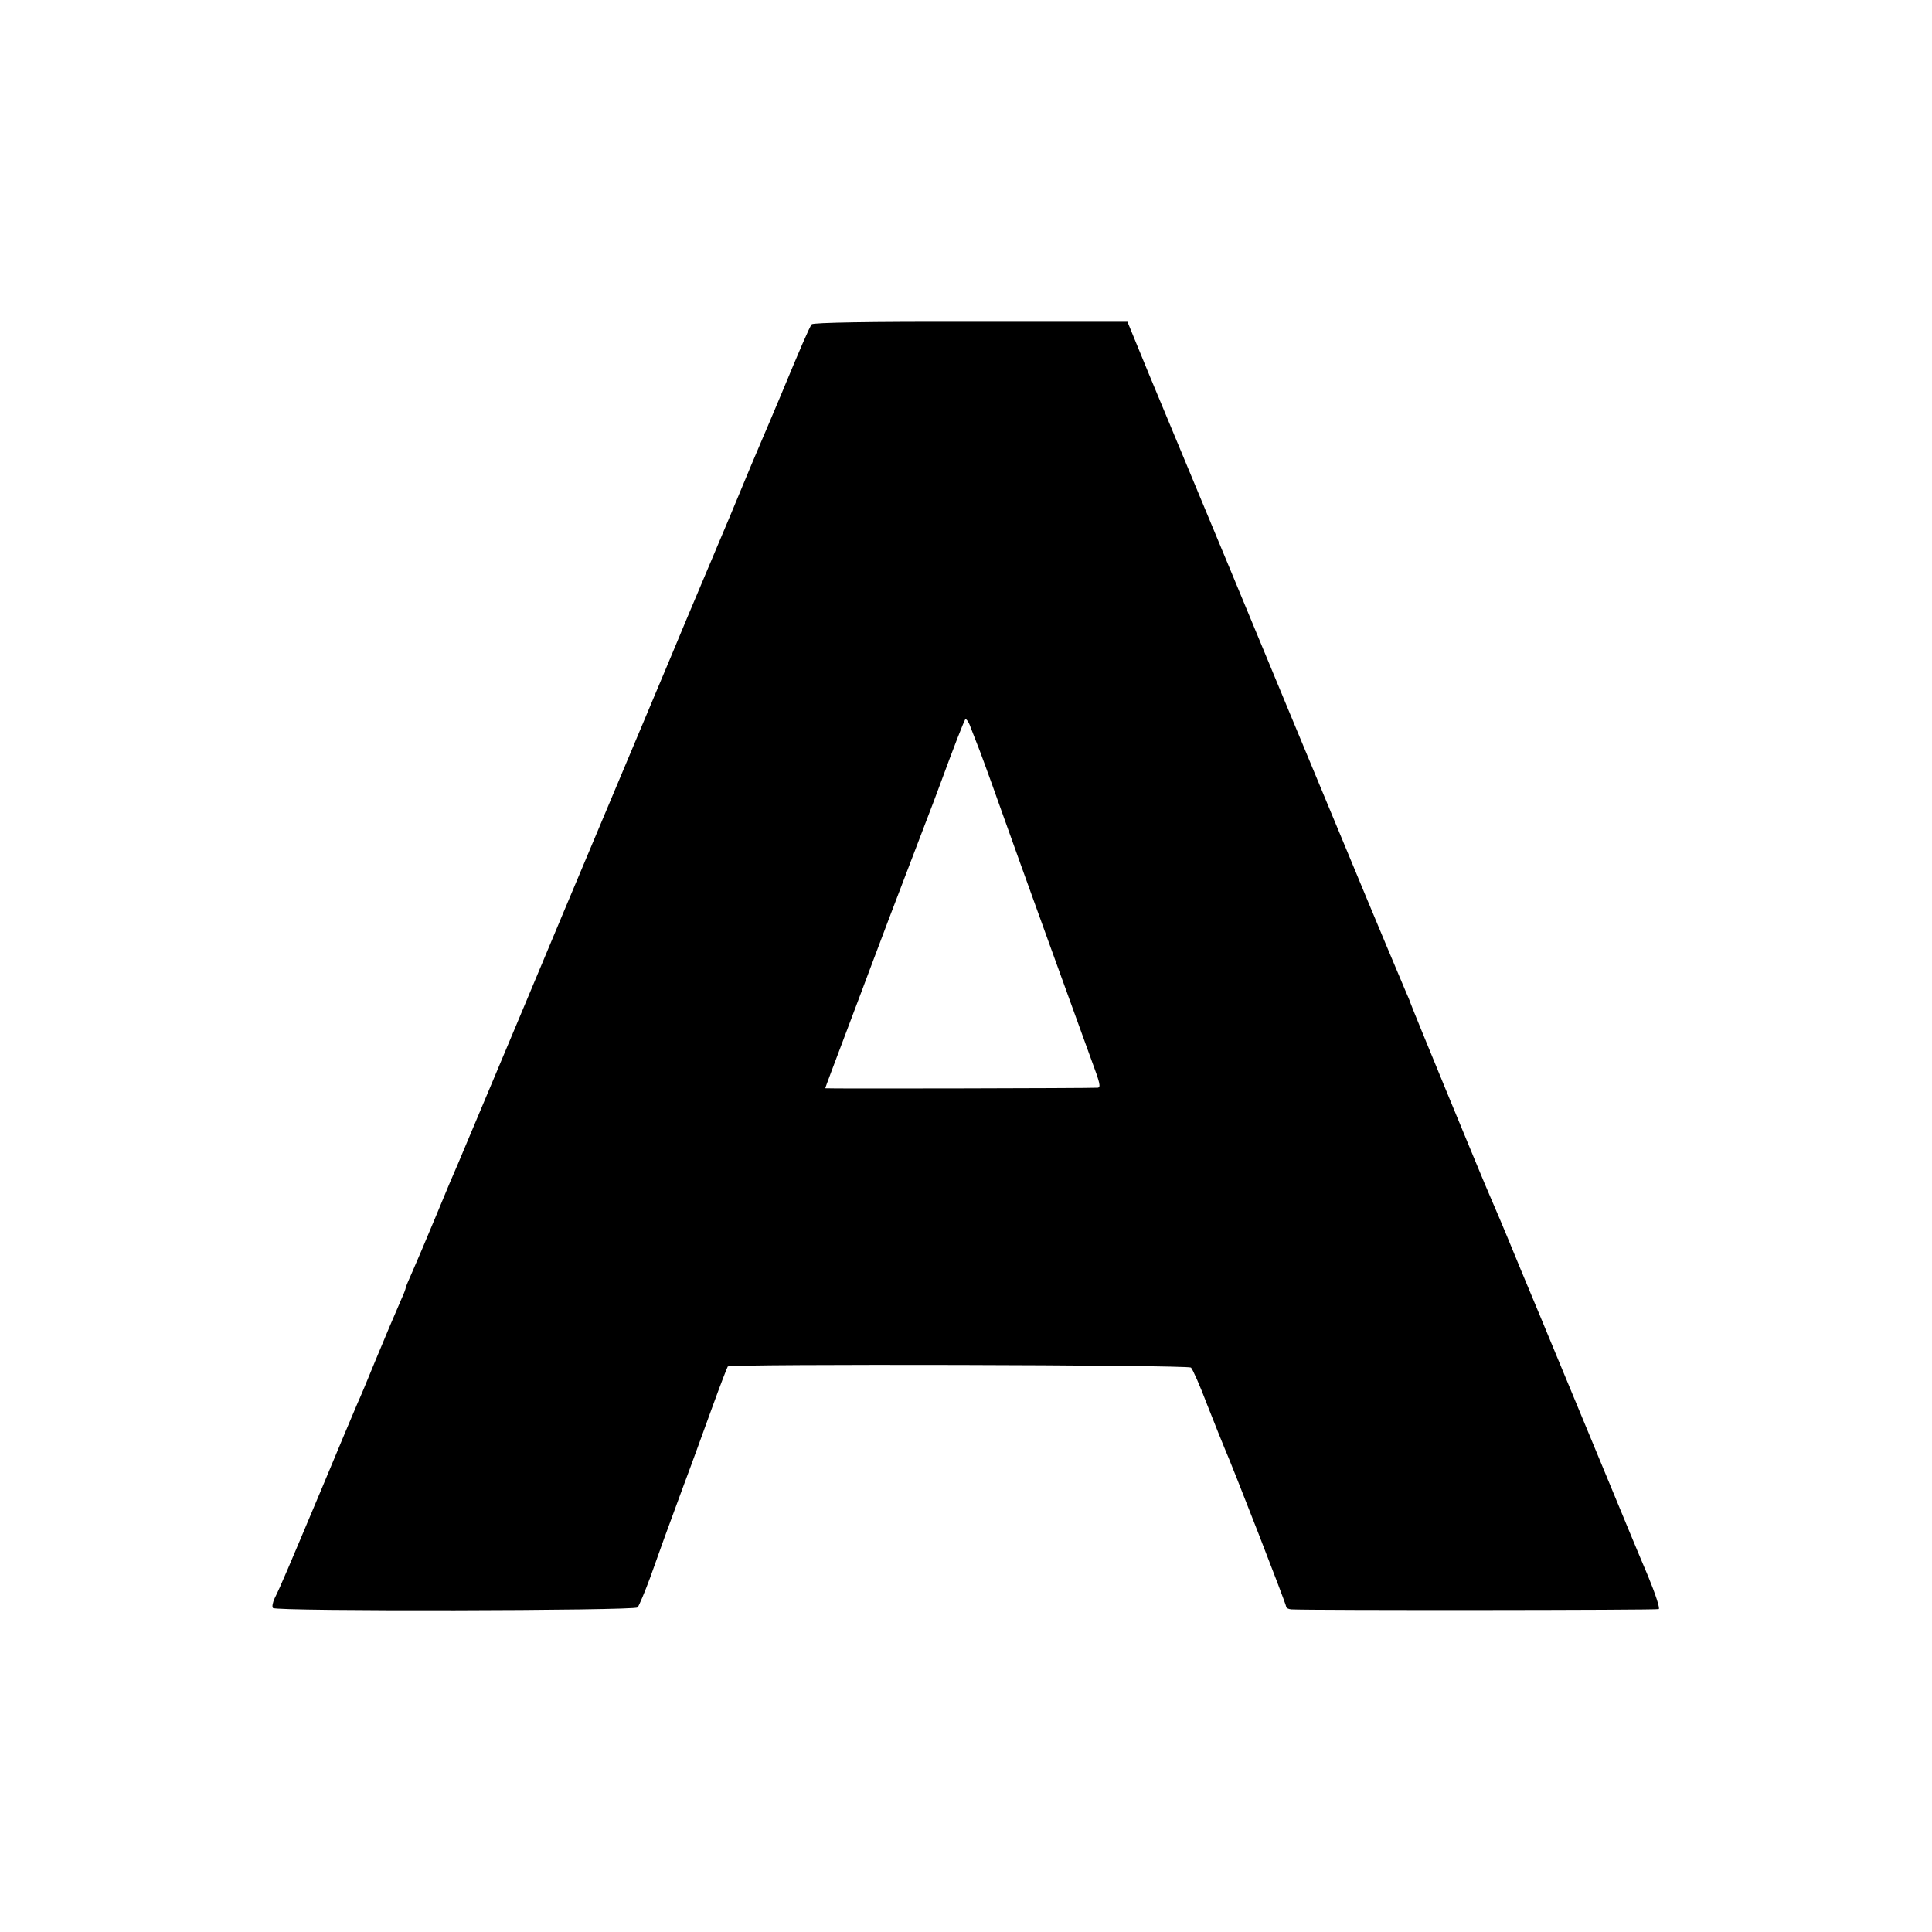
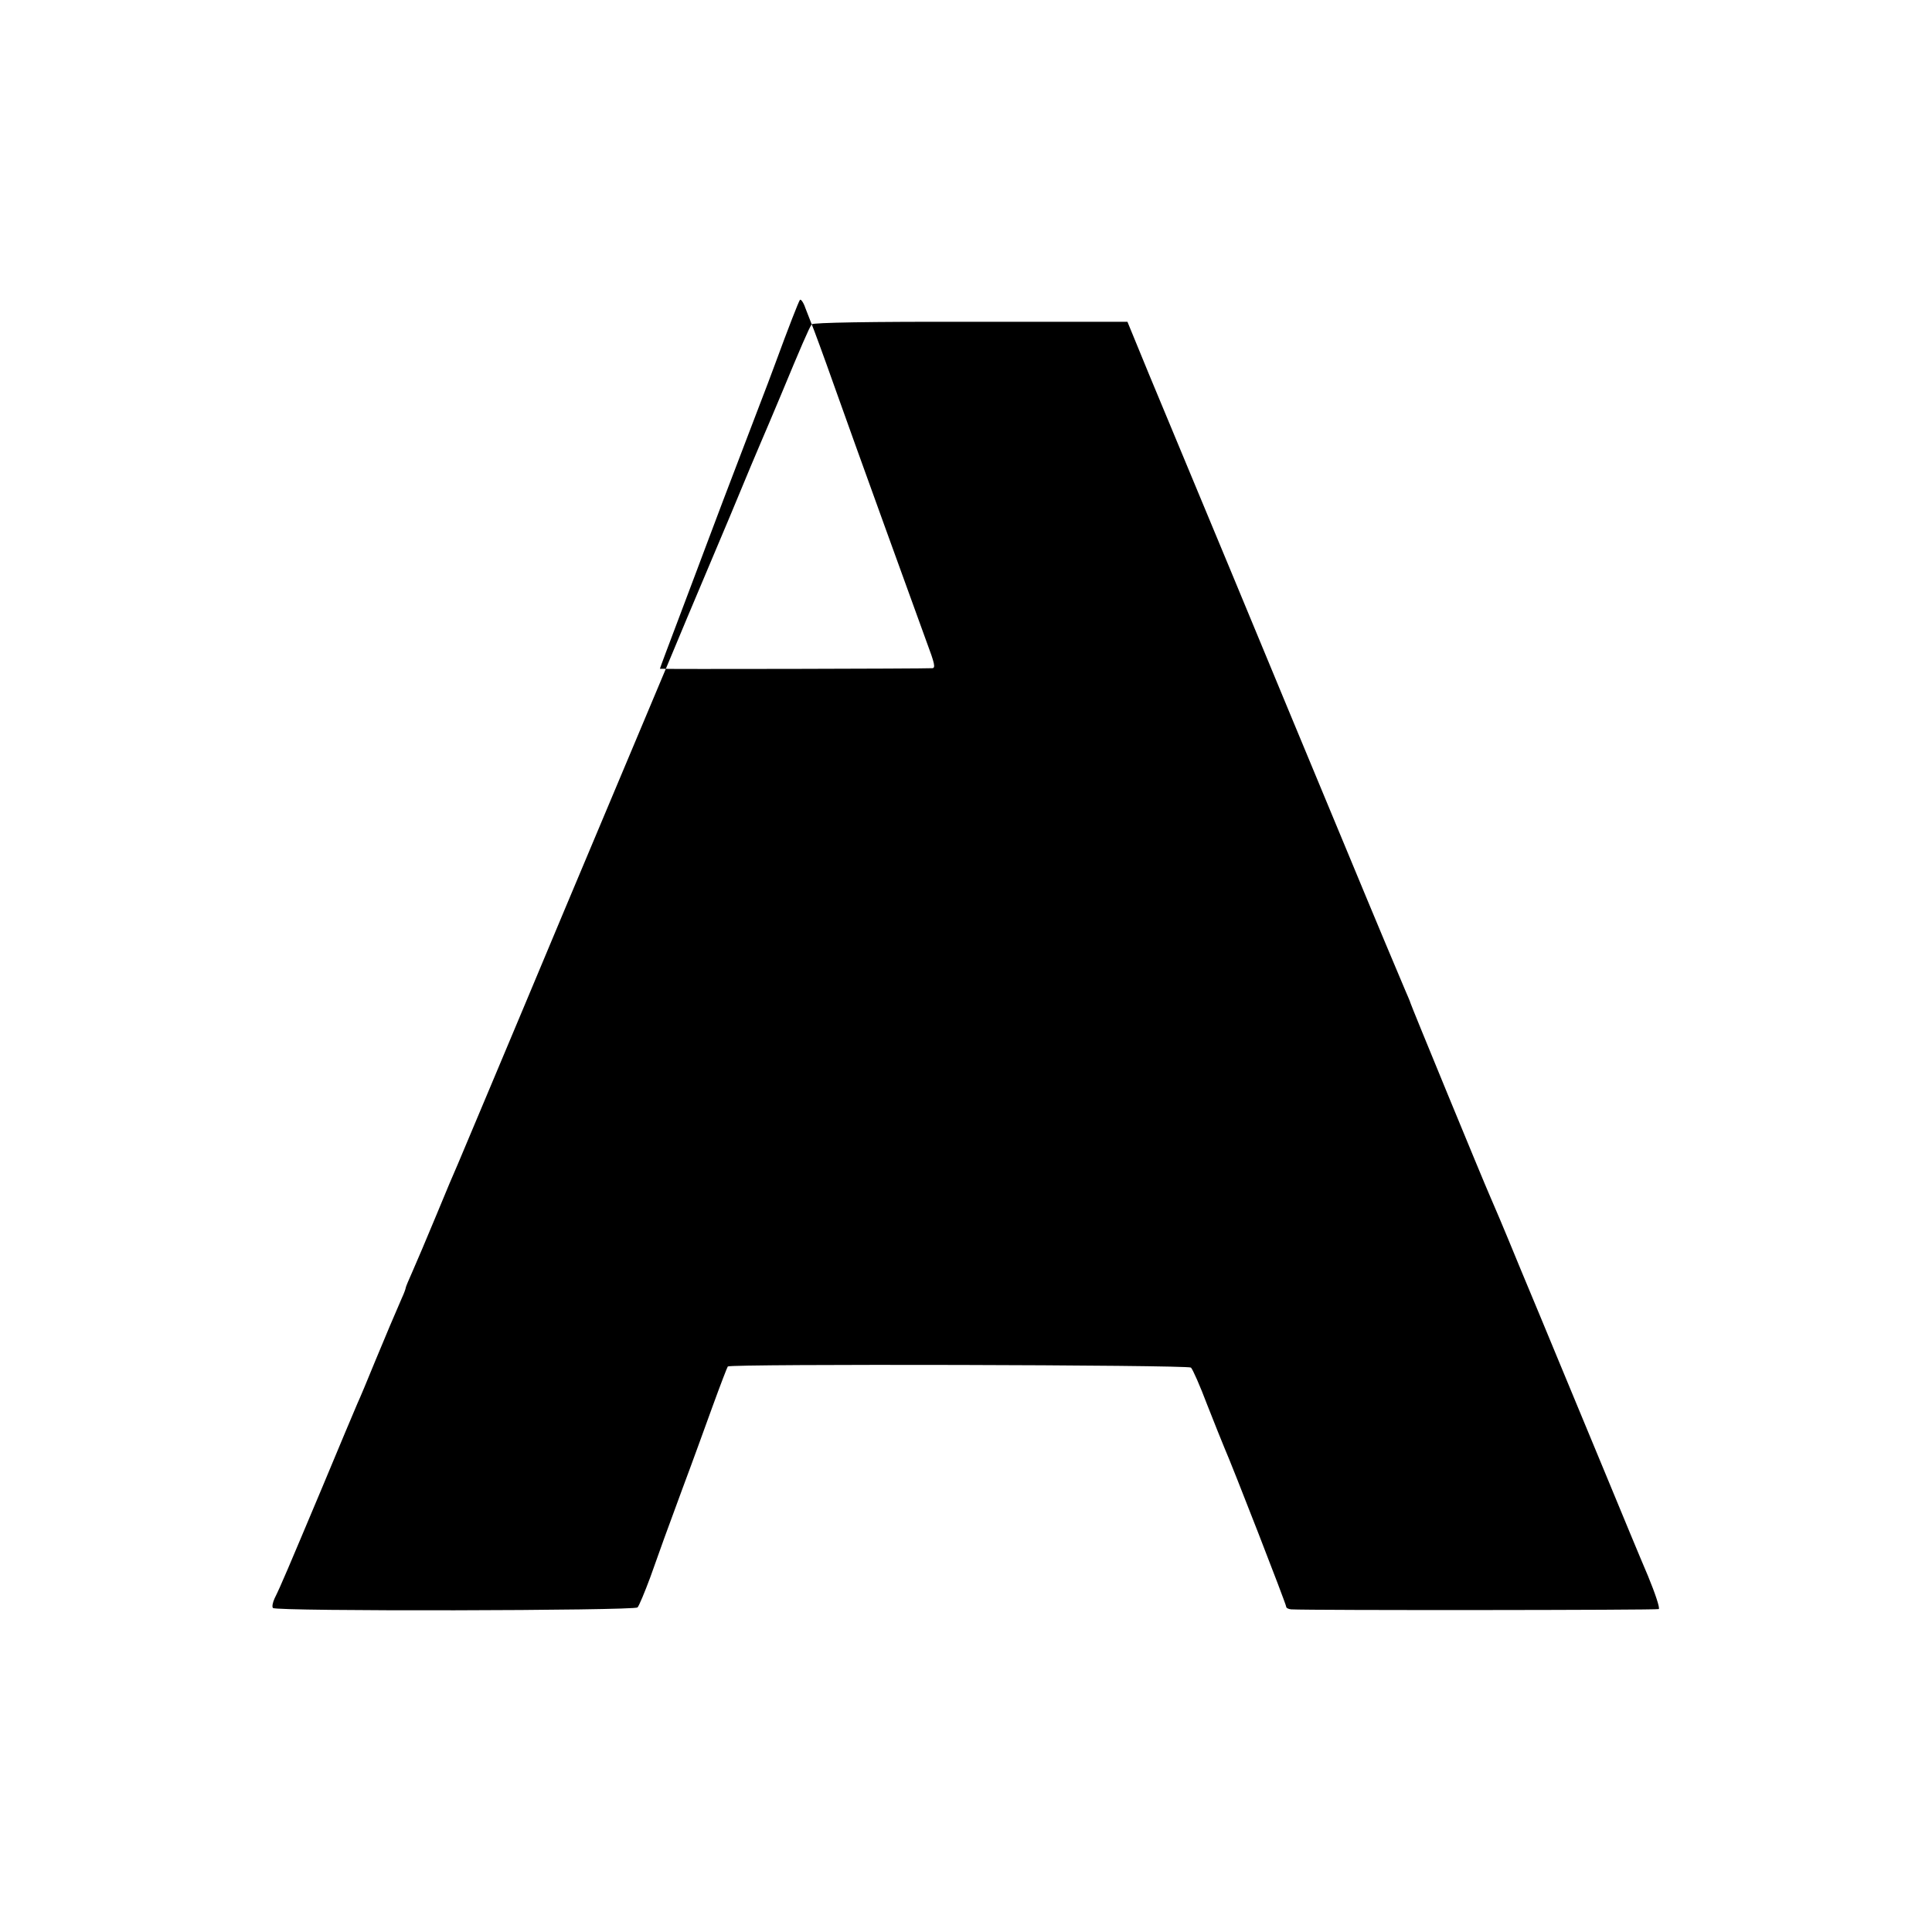
<svg xmlns="http://www.w3.org/2000/svg" version="1.0" width="700pt" height="700pt" viewBox="0 0 700 700" preserveAspectRatio="xMidYMid meet">
  <g transform="translate(0,700) scale(0.1,-0.1)" fill="#000000" stroke="none">
-     <path d="M2941 5825 c-9 -12 -41 -86 -111 -255 -29 -69 -61 -145 -72 -170 -30 -70 -31 -73 -113 -270 -43 -102 -113 -268 -156 -370 -42 -102 -243 -579 -445 -1060 -201 -481 -375 -893 -384 -915 -10 -22 -46 -107 -80 -190 -34 -82 -73 -174 -86 -203 -13 -29 -24 -55 -24 -58 0 -3 -6 -20 -14 -37 -37 -86 -48 -111 -96 -227 -28 -69 -57 -138 -65 -155 -7 -16 -66 -156 -130 -310 -120 -285 -147 -350 -170 -396 -7 -15 -10 -31 -6 -35 9 -13 1309 -10 1321 2 5 5 26 55 46 109 46 129 50 141 118 325 32 85 80 218 108 295 28 77 53 142 55 144 8 10 1666 6 1678 -4 6 -5 33 -66 59 -135 27 -69 55 -138 62 -155 30 -68 224 -567 224 -576 0 -5 8 -9 18 -10 69 -4 1326 -3 1332 1 5 3 -13 57 -39 120 -27 63 -97 232 -156 375 -59 143 -136 328 -170 410 -34 83 -95 229 -135 325 -71 173 -94 226 -111 265 -24 54 -289 698 -289 702 0 2 -9 23 -19 46 -10 23 -108 256 -216 517 -109 261 -295 711 -415 1000 -120 289 -254 610 -297 714 l-78 190 -568 0 c-368 1 -571 -3 -576 -9z m599 -1520 c5 -11 43 -114 84 -230 68 -192 297 -824 332 -920 30 -80 33 -95 21 -96 -28 -2 -987 -4 -987 -2 0 2 32 87 71 190 39 104 84 222 99 263 24 65 72 191 192 505 17 44 41 107 53 140 54 147 86 228 92 238 3 5 13 -8 20 -29 8 -21 19 -48 23 -59z" />
+     <path d="M2941 5825 c-9 -12 -41 -86 -111 -255 -29 -69 -61 -145 -72 -170 -30 -70 -31 -73 -113 -270 -43 -102 -113 -268 -156 -370 -42 -102 -243 -579 -445 -1060 -201 -481 -375 -893 -384 -915 -10 -22 -46 -107 -80 -190 -34 -82 -73 -174 -86 -203 -13 -29 -24 -55 -24 -58 0 -3 -6 -20 -14 -37 -37 -86 -48 -111 -96 -227 -28 -69 -57 -138 -65 -155 -7 -16 -66 -156 -130 -310 -120 -285 -147 -350 -170 -396 -7 -15 -10 -31 -6 -35 9 -13 1309 -10 1321 2 5 5 26 55 46 109 46 129 50 141 118 325 32 85 80 218 108 295 28 77 53 142 55 144 8 10 1666 6 1678 -4 6 -5 33 -66 59 -135 27 -69 55 -138 62 -155 30 -68 224 -567 224 -576 0 -5 8 -9 18 -10 69 -4 1326 -3 1332 1 5 3 -13 57 -39 120 -27 63 -97 232 -156 375 -59 143 -136 328 -170 410 -34 83 -95 229 -135 325 -71 173 -94 226 -111 265 -24 54 -289 698 -289 702 0 2 -9 23 -19 46 -10 23 -108 256 -216 517 -109 261 -295 711 -415 1000 -120 289 -254 610 -297 714 l-78 190 -568 0 c-368 1 -571 -3 -576 -9z c5 -11 43 -114 84 -230 68 -192 297 -824 332 -920 30 -80 33 -95 21 -96 -28 -2 -987 -4 -987 -2 0 2 32 87 71 190 39 104 84 222 99 263 24 65 72 191 192 505 17 44 41 107 53 140 54 147 86 228 92 238 3 5 13 -8 20 -29 8 -21 19 -48 23 -59z" />
  </g>
</svg>